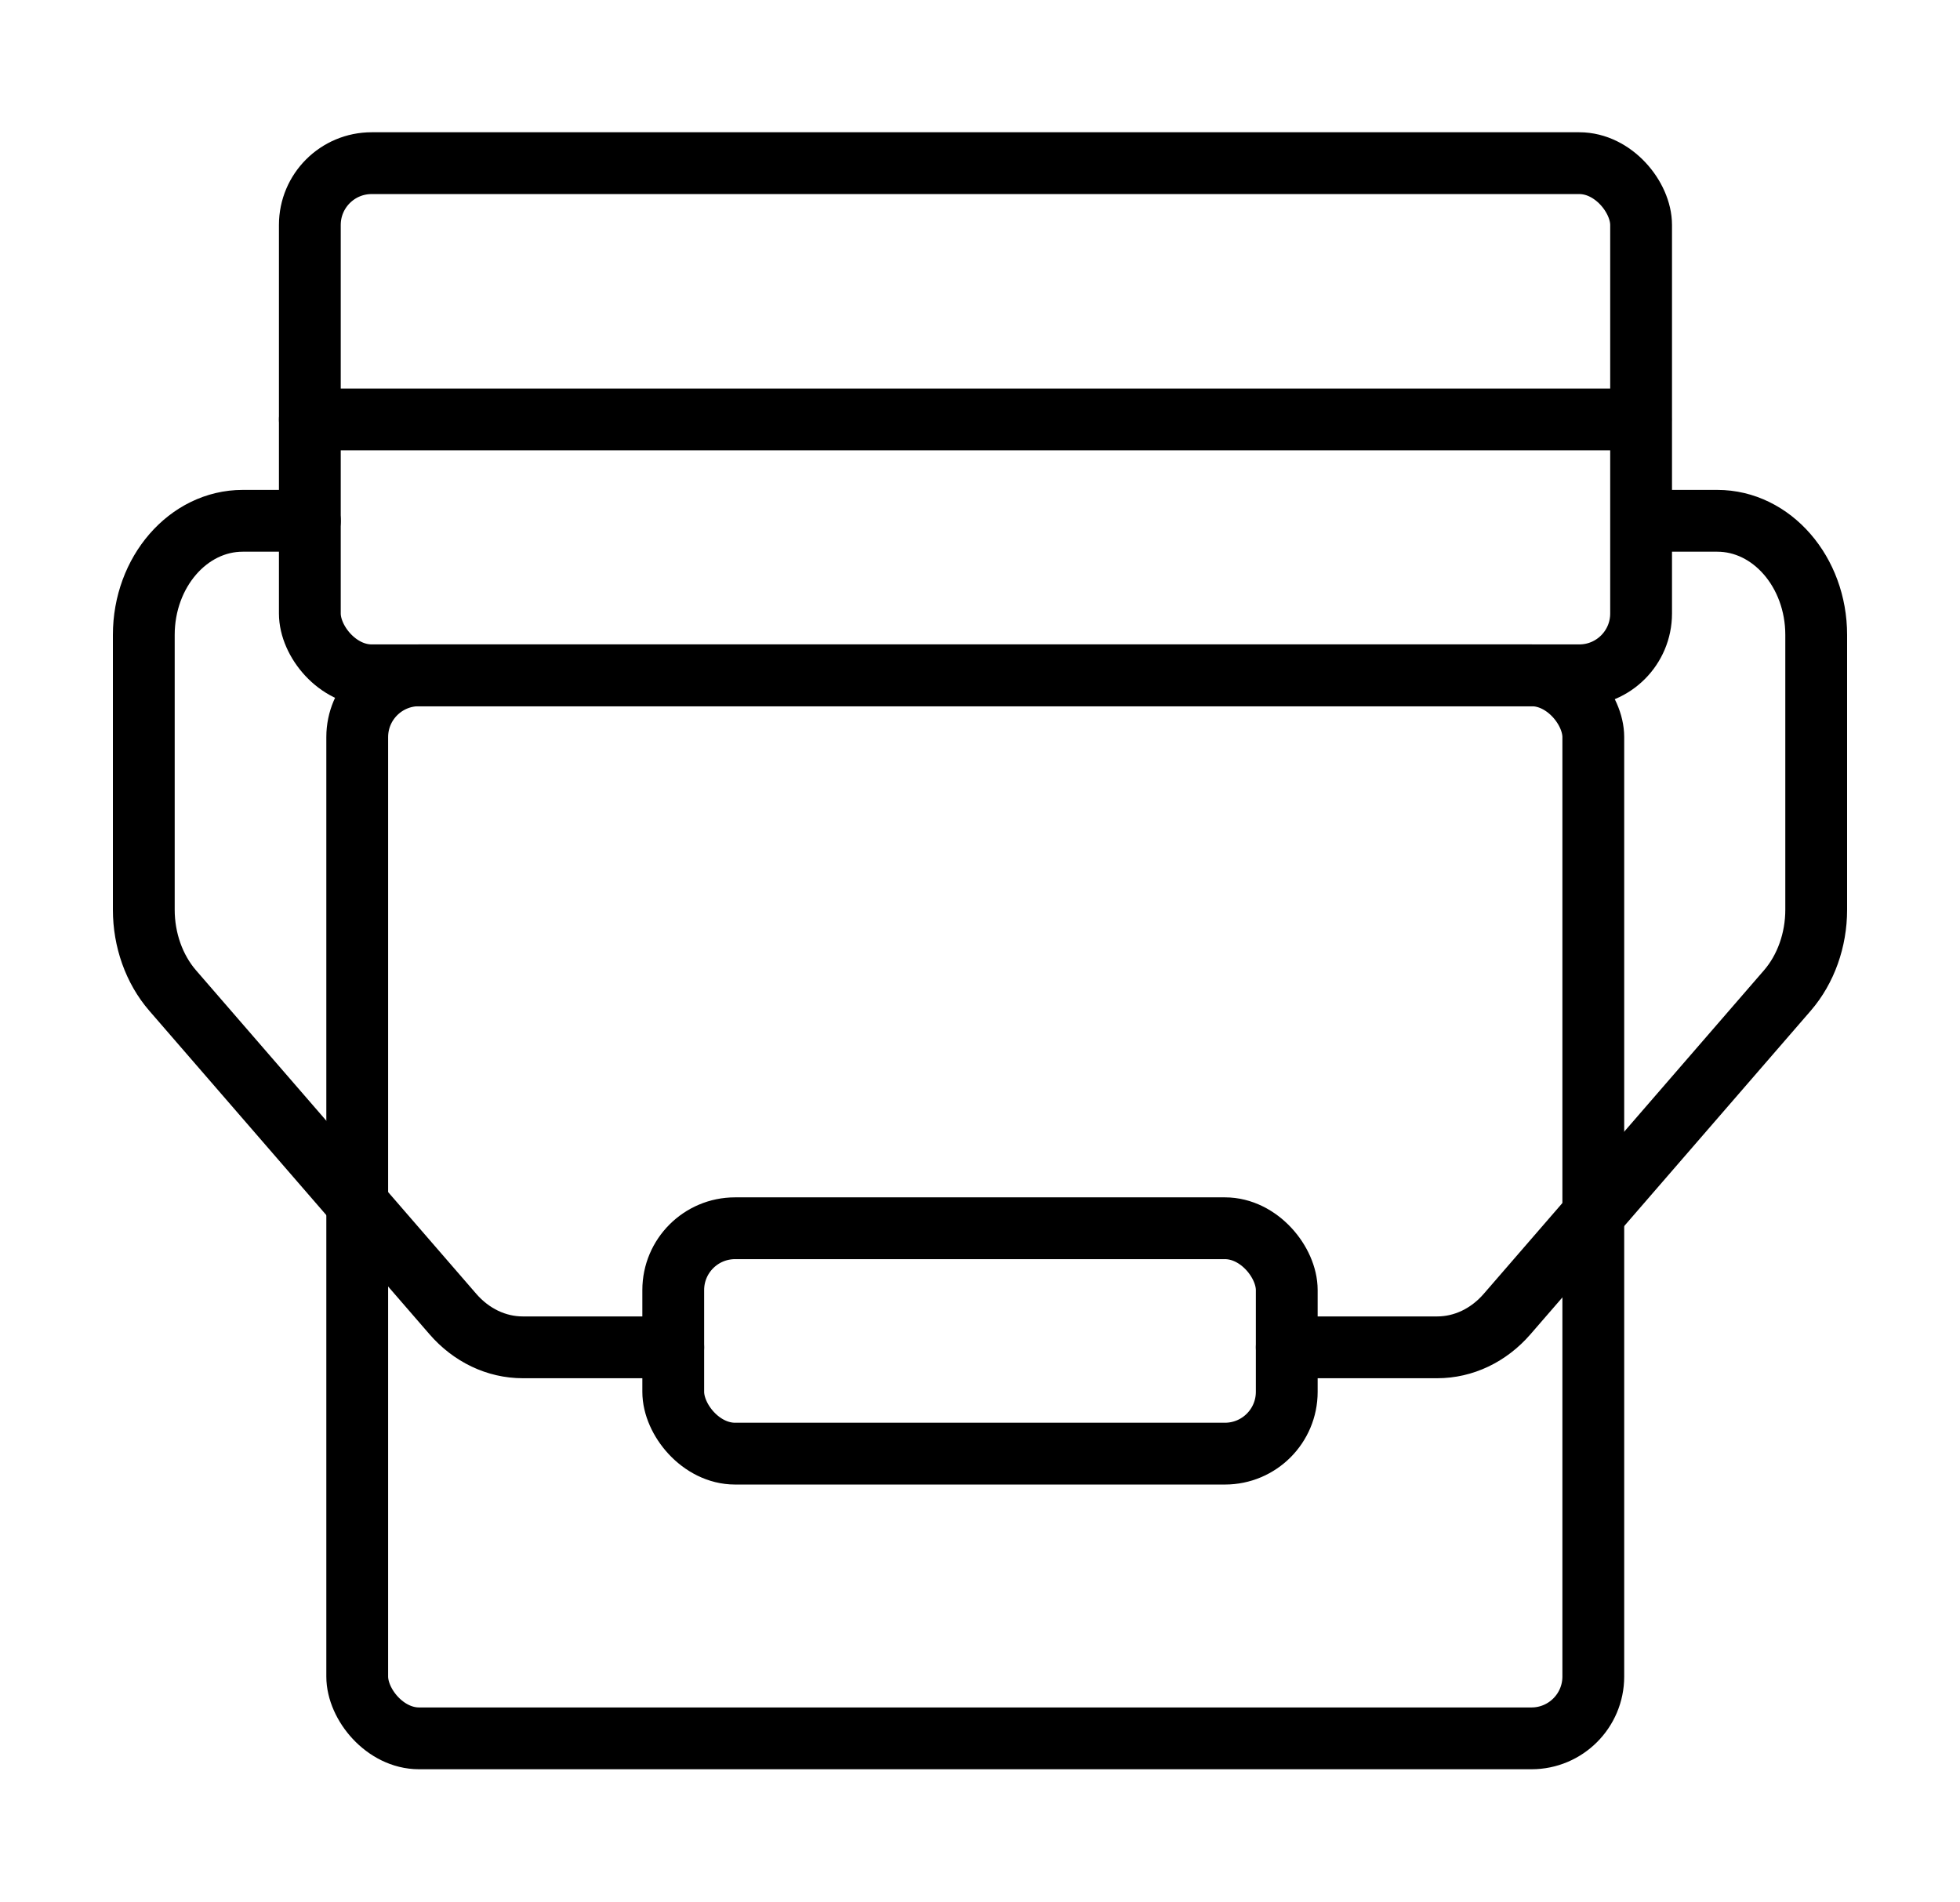
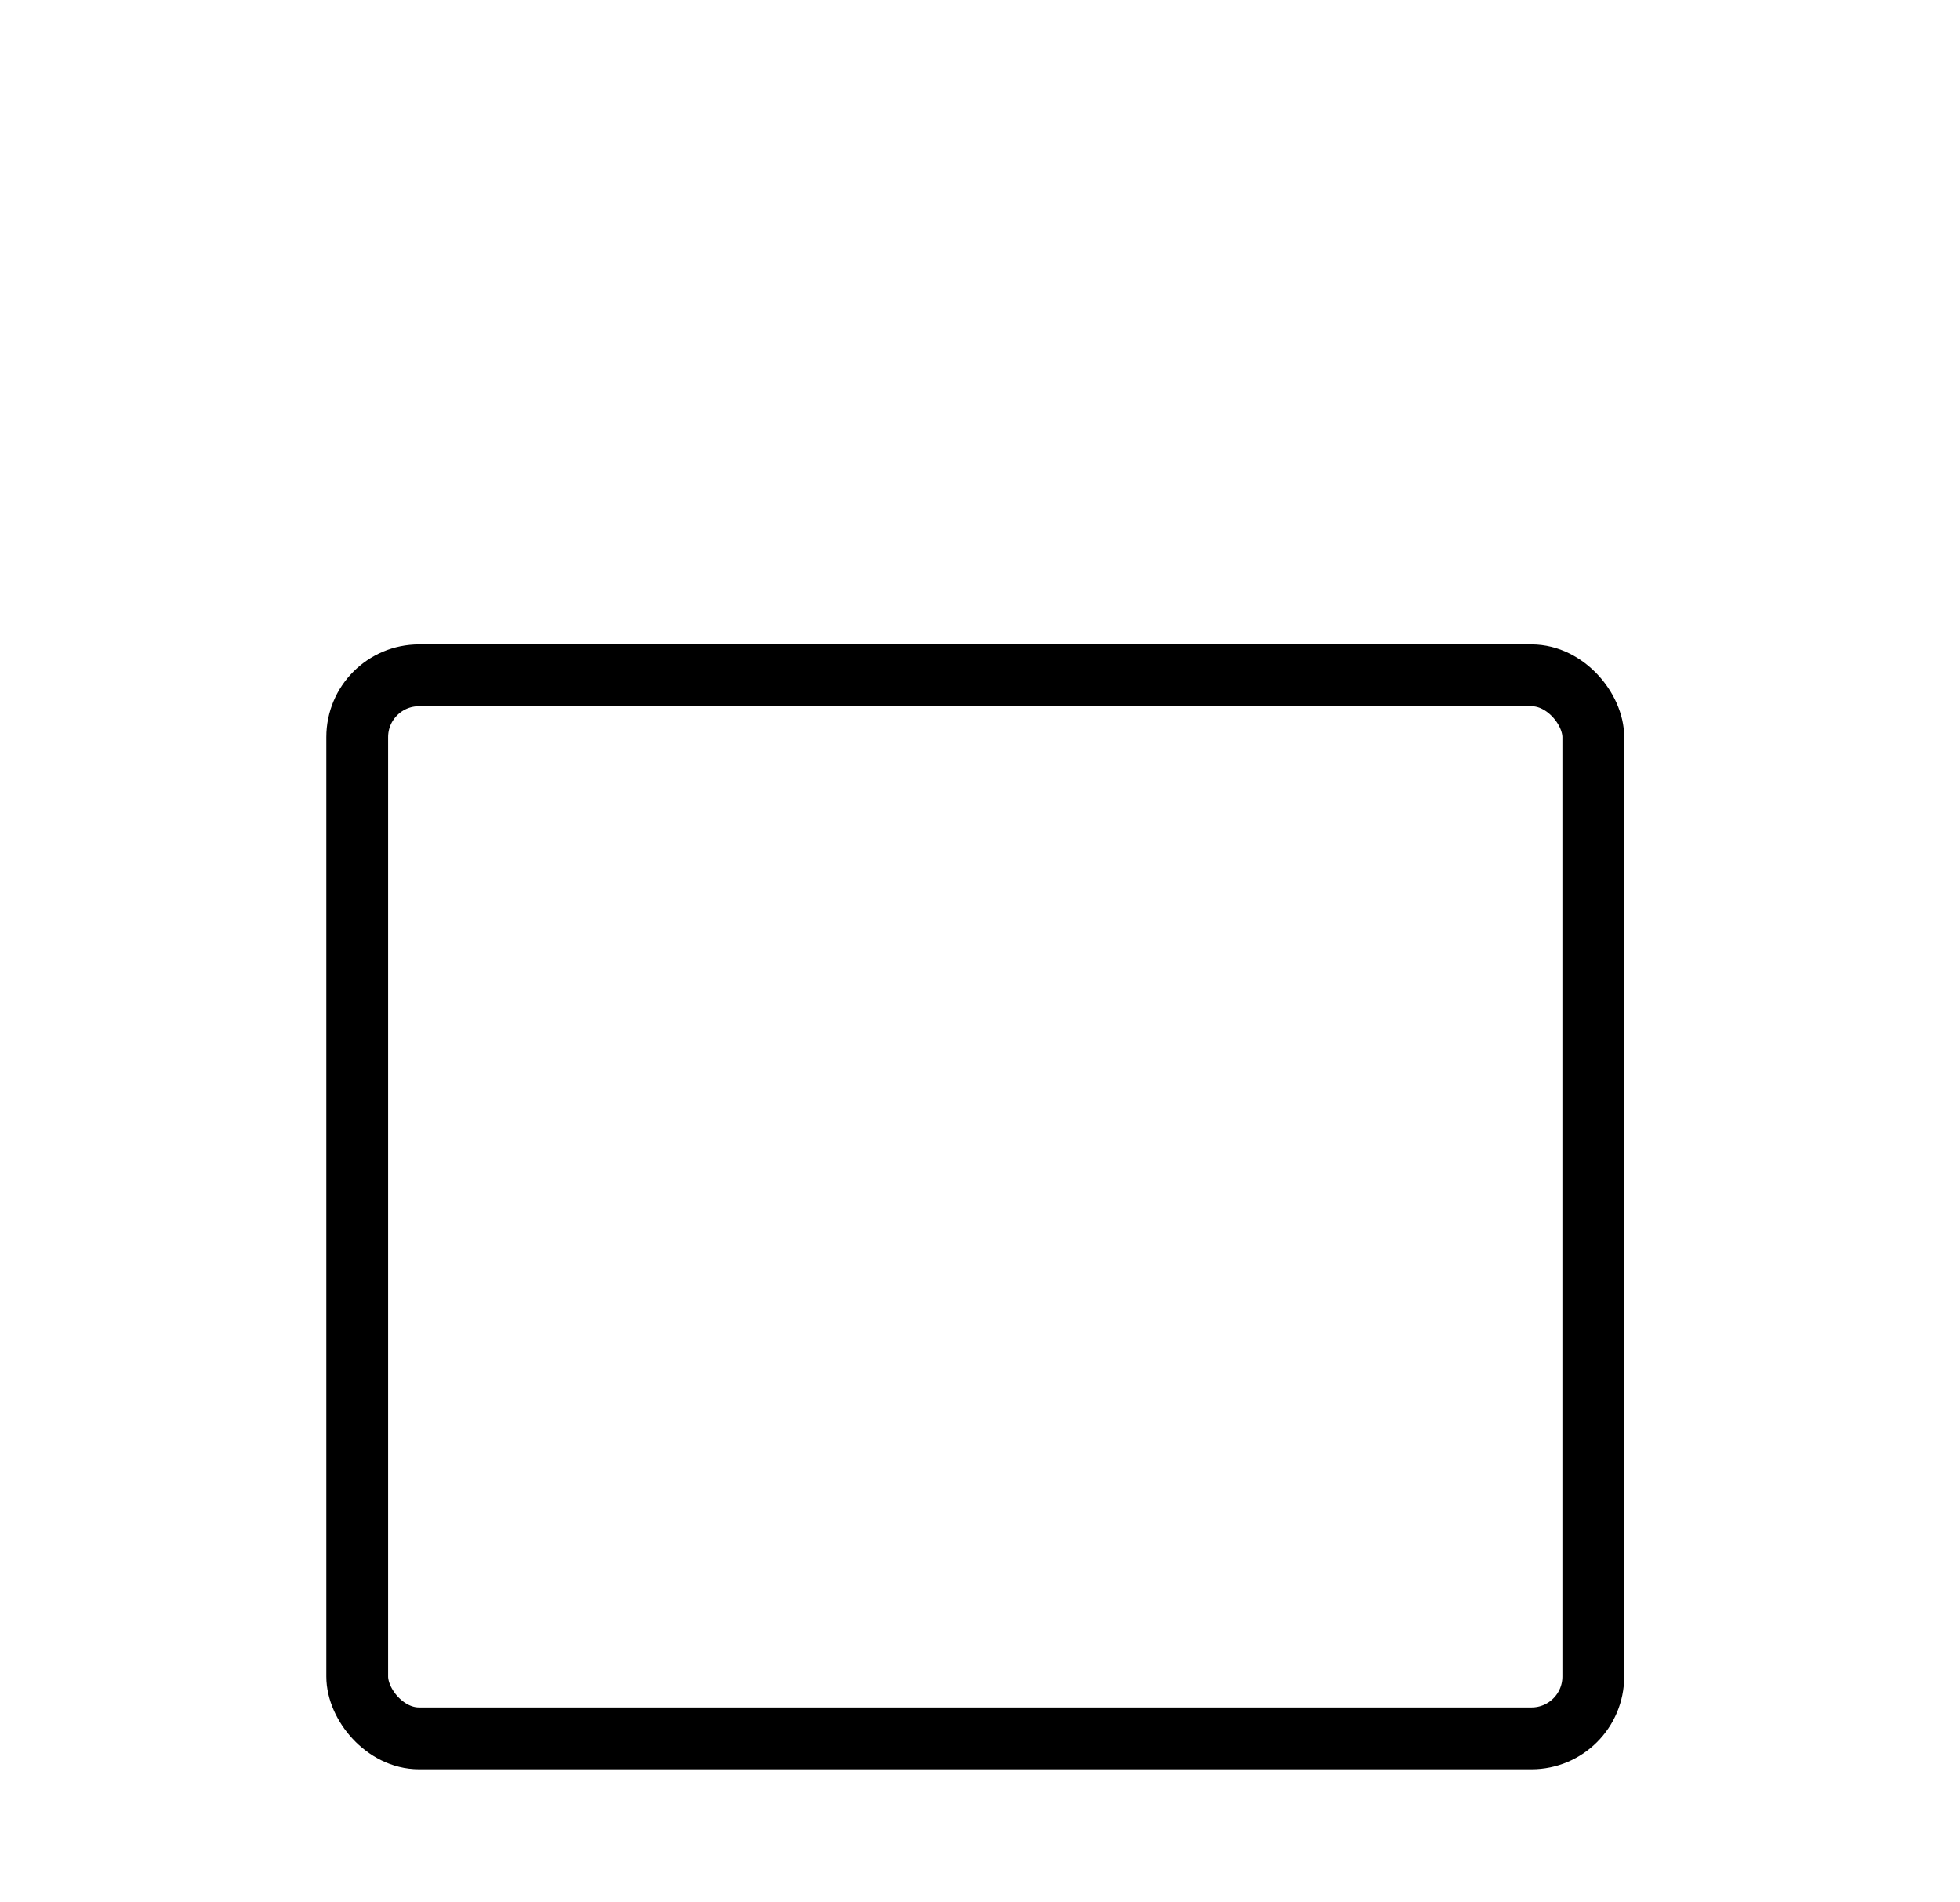
<svg xmlns="http://www.w3.org/2000/svg" version="1.1" viewBox="0 0 475.7 461.6">
  <defs>
    <style>
      .cls-1 {
        fill: none;
        stroke: #000;
        stroke-linecap: round;
        stroke-linejoin: round;
        stroke-width: 15px;
      }
    </style>
  </defs>
  <g>
    <g id="Layer_1">
      <g>
        <rect class="cls-1" x="86.7" y="163.9" width="300" height="258" rx="15" ry="15" />
-         <rect class="cls-1" x="75.2" y="39.6" width="323.1" height="124.3" rx="15" ry="15" />
-         <line class="cls-1" x1="75.2" y1="101.8" x2="398.2" y2="101.8" />
-         <path class="cls-1" d="M75.2,126.4h-16.3c-13.2,0-24,12.4-24,27.7v66.7c0,7.3,2.5,14.4,7,19.6l68,78.5c4.5,5.2,10.6,8.1,17,8.1h36.5" />
-         <path class="cls-1" d="M400.5,126.4h16.3c13.2,0,24,12.4,24,27.7v66.7c0,7.3-2.5,14.4-7,19.6l-68,78.5c-4.5,5.2-10.6,8.1-17,8.1h-36.5" />
-         <rect class="cls-1" x="163.4" y="298.1" width="148.9" height="54.7" rx="15" ry="15" />
      </g>
    </g>
  </g>
</svg>